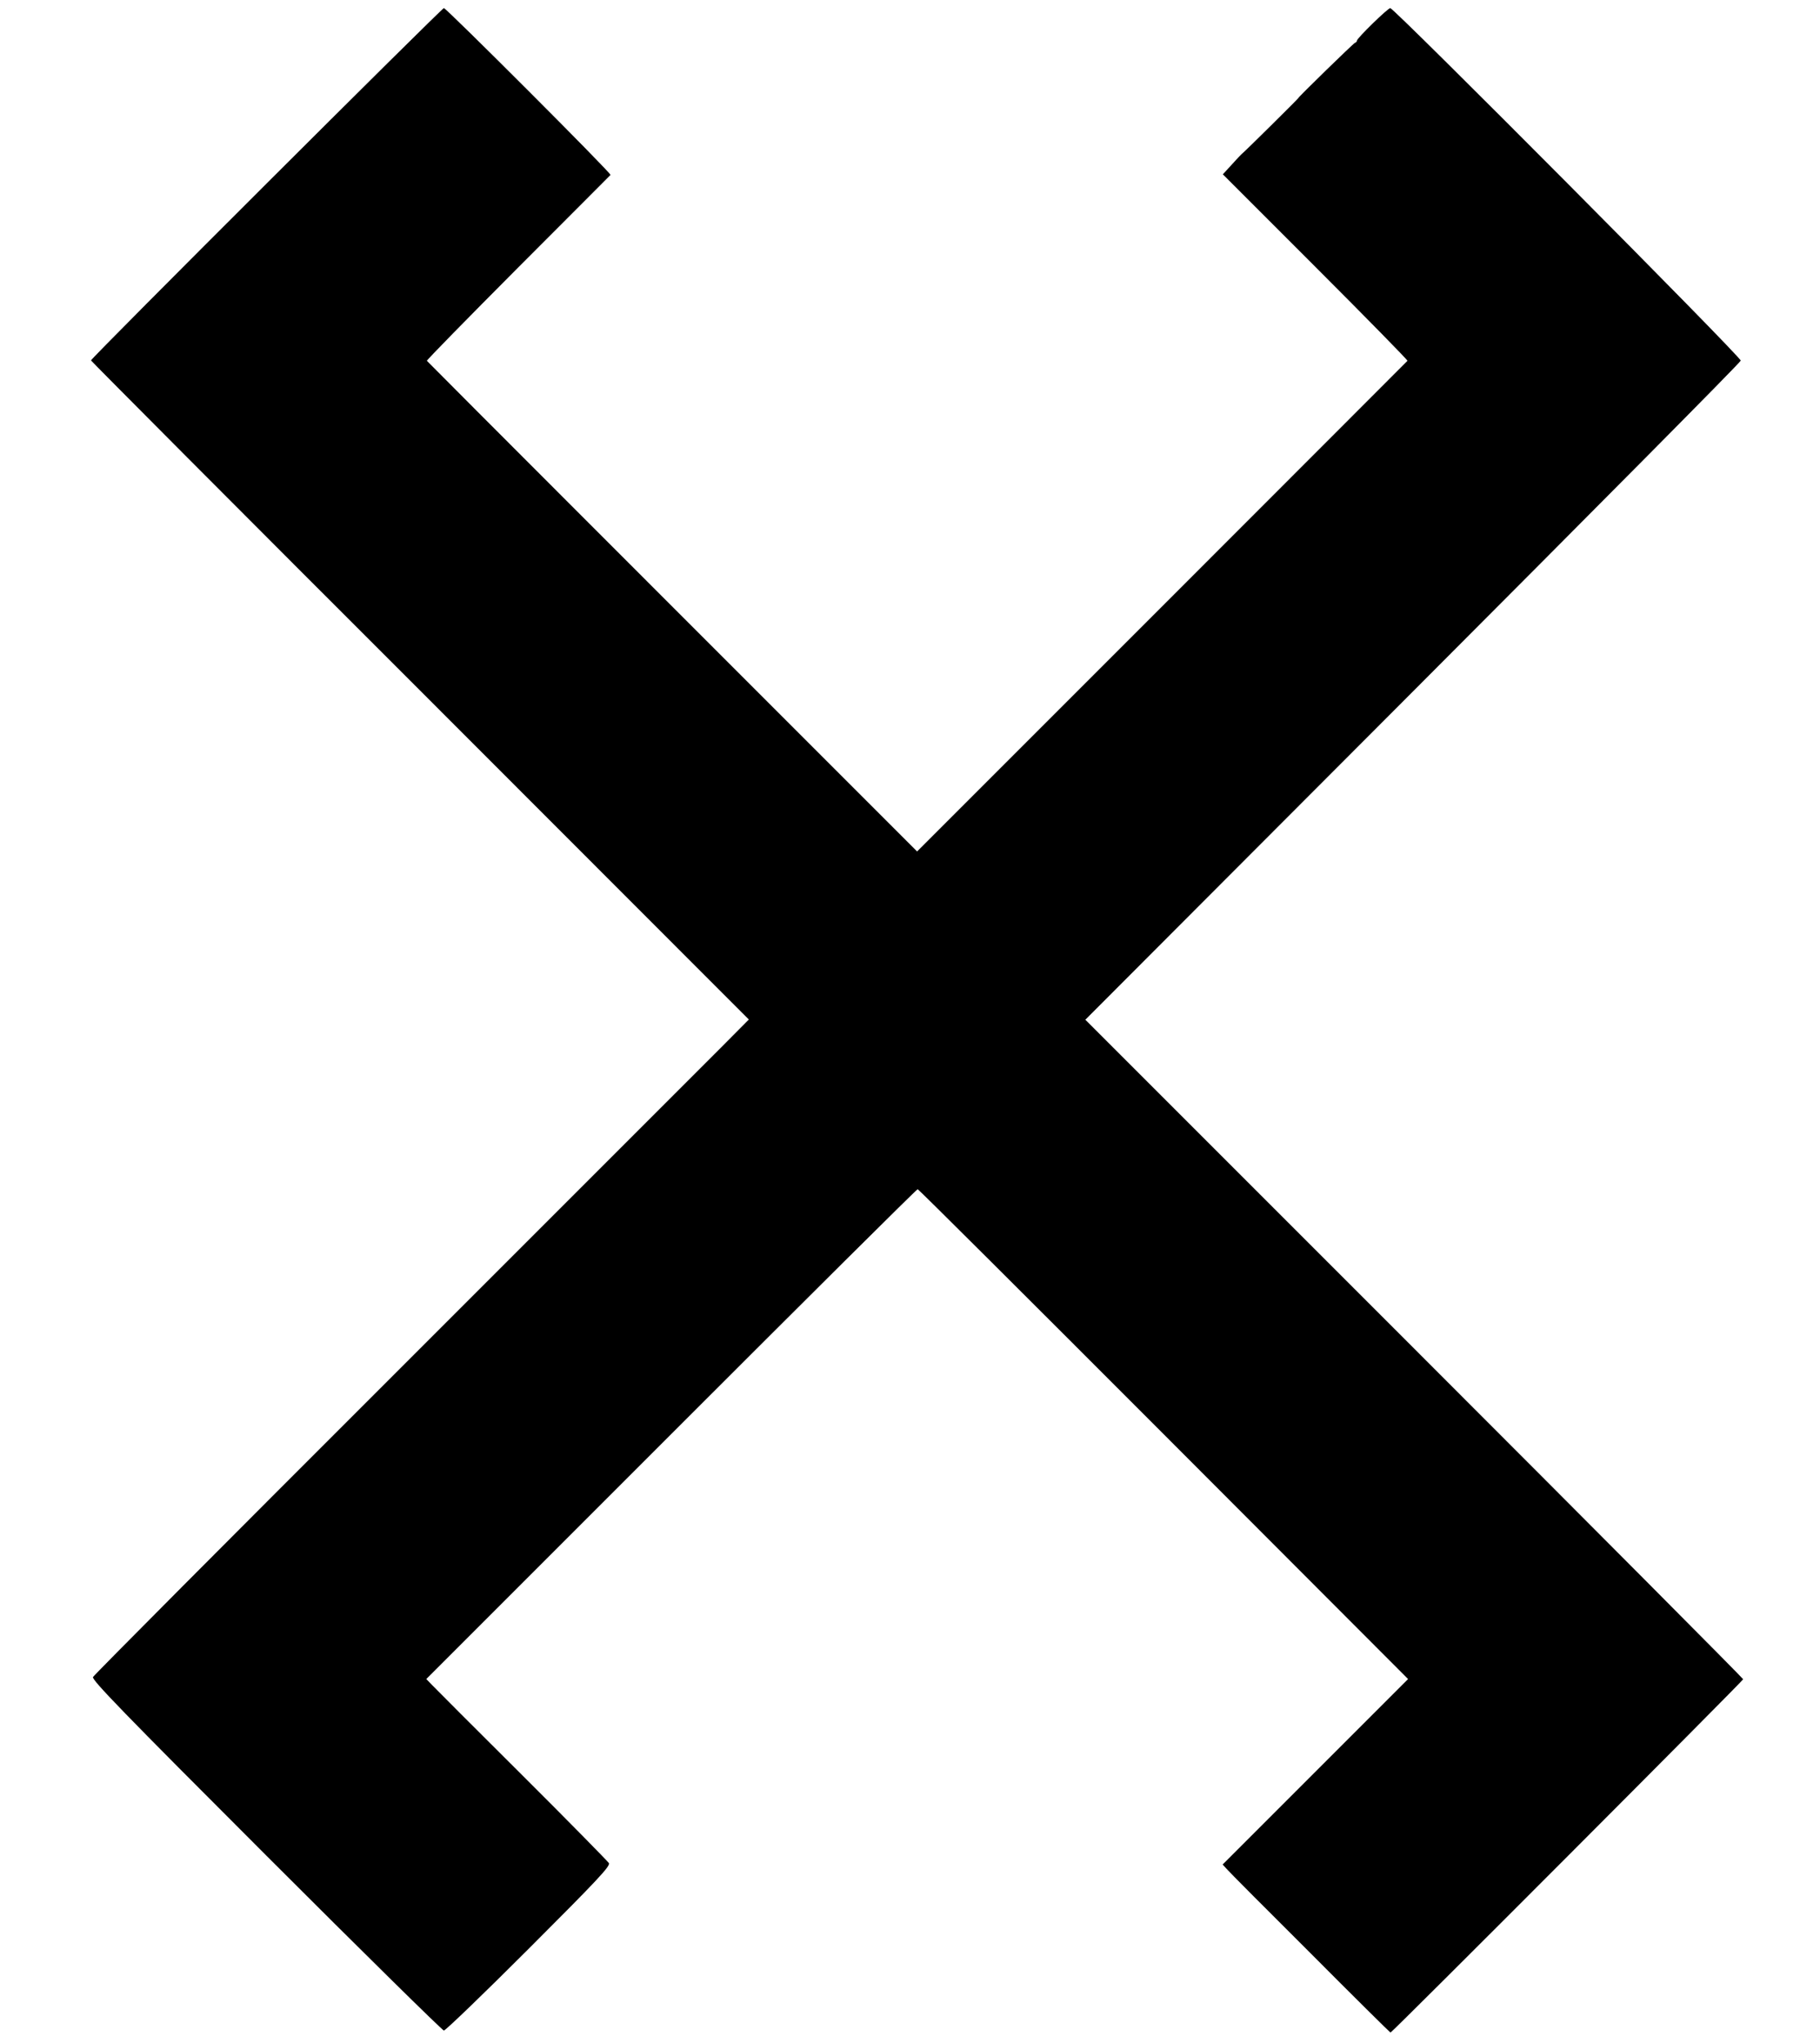
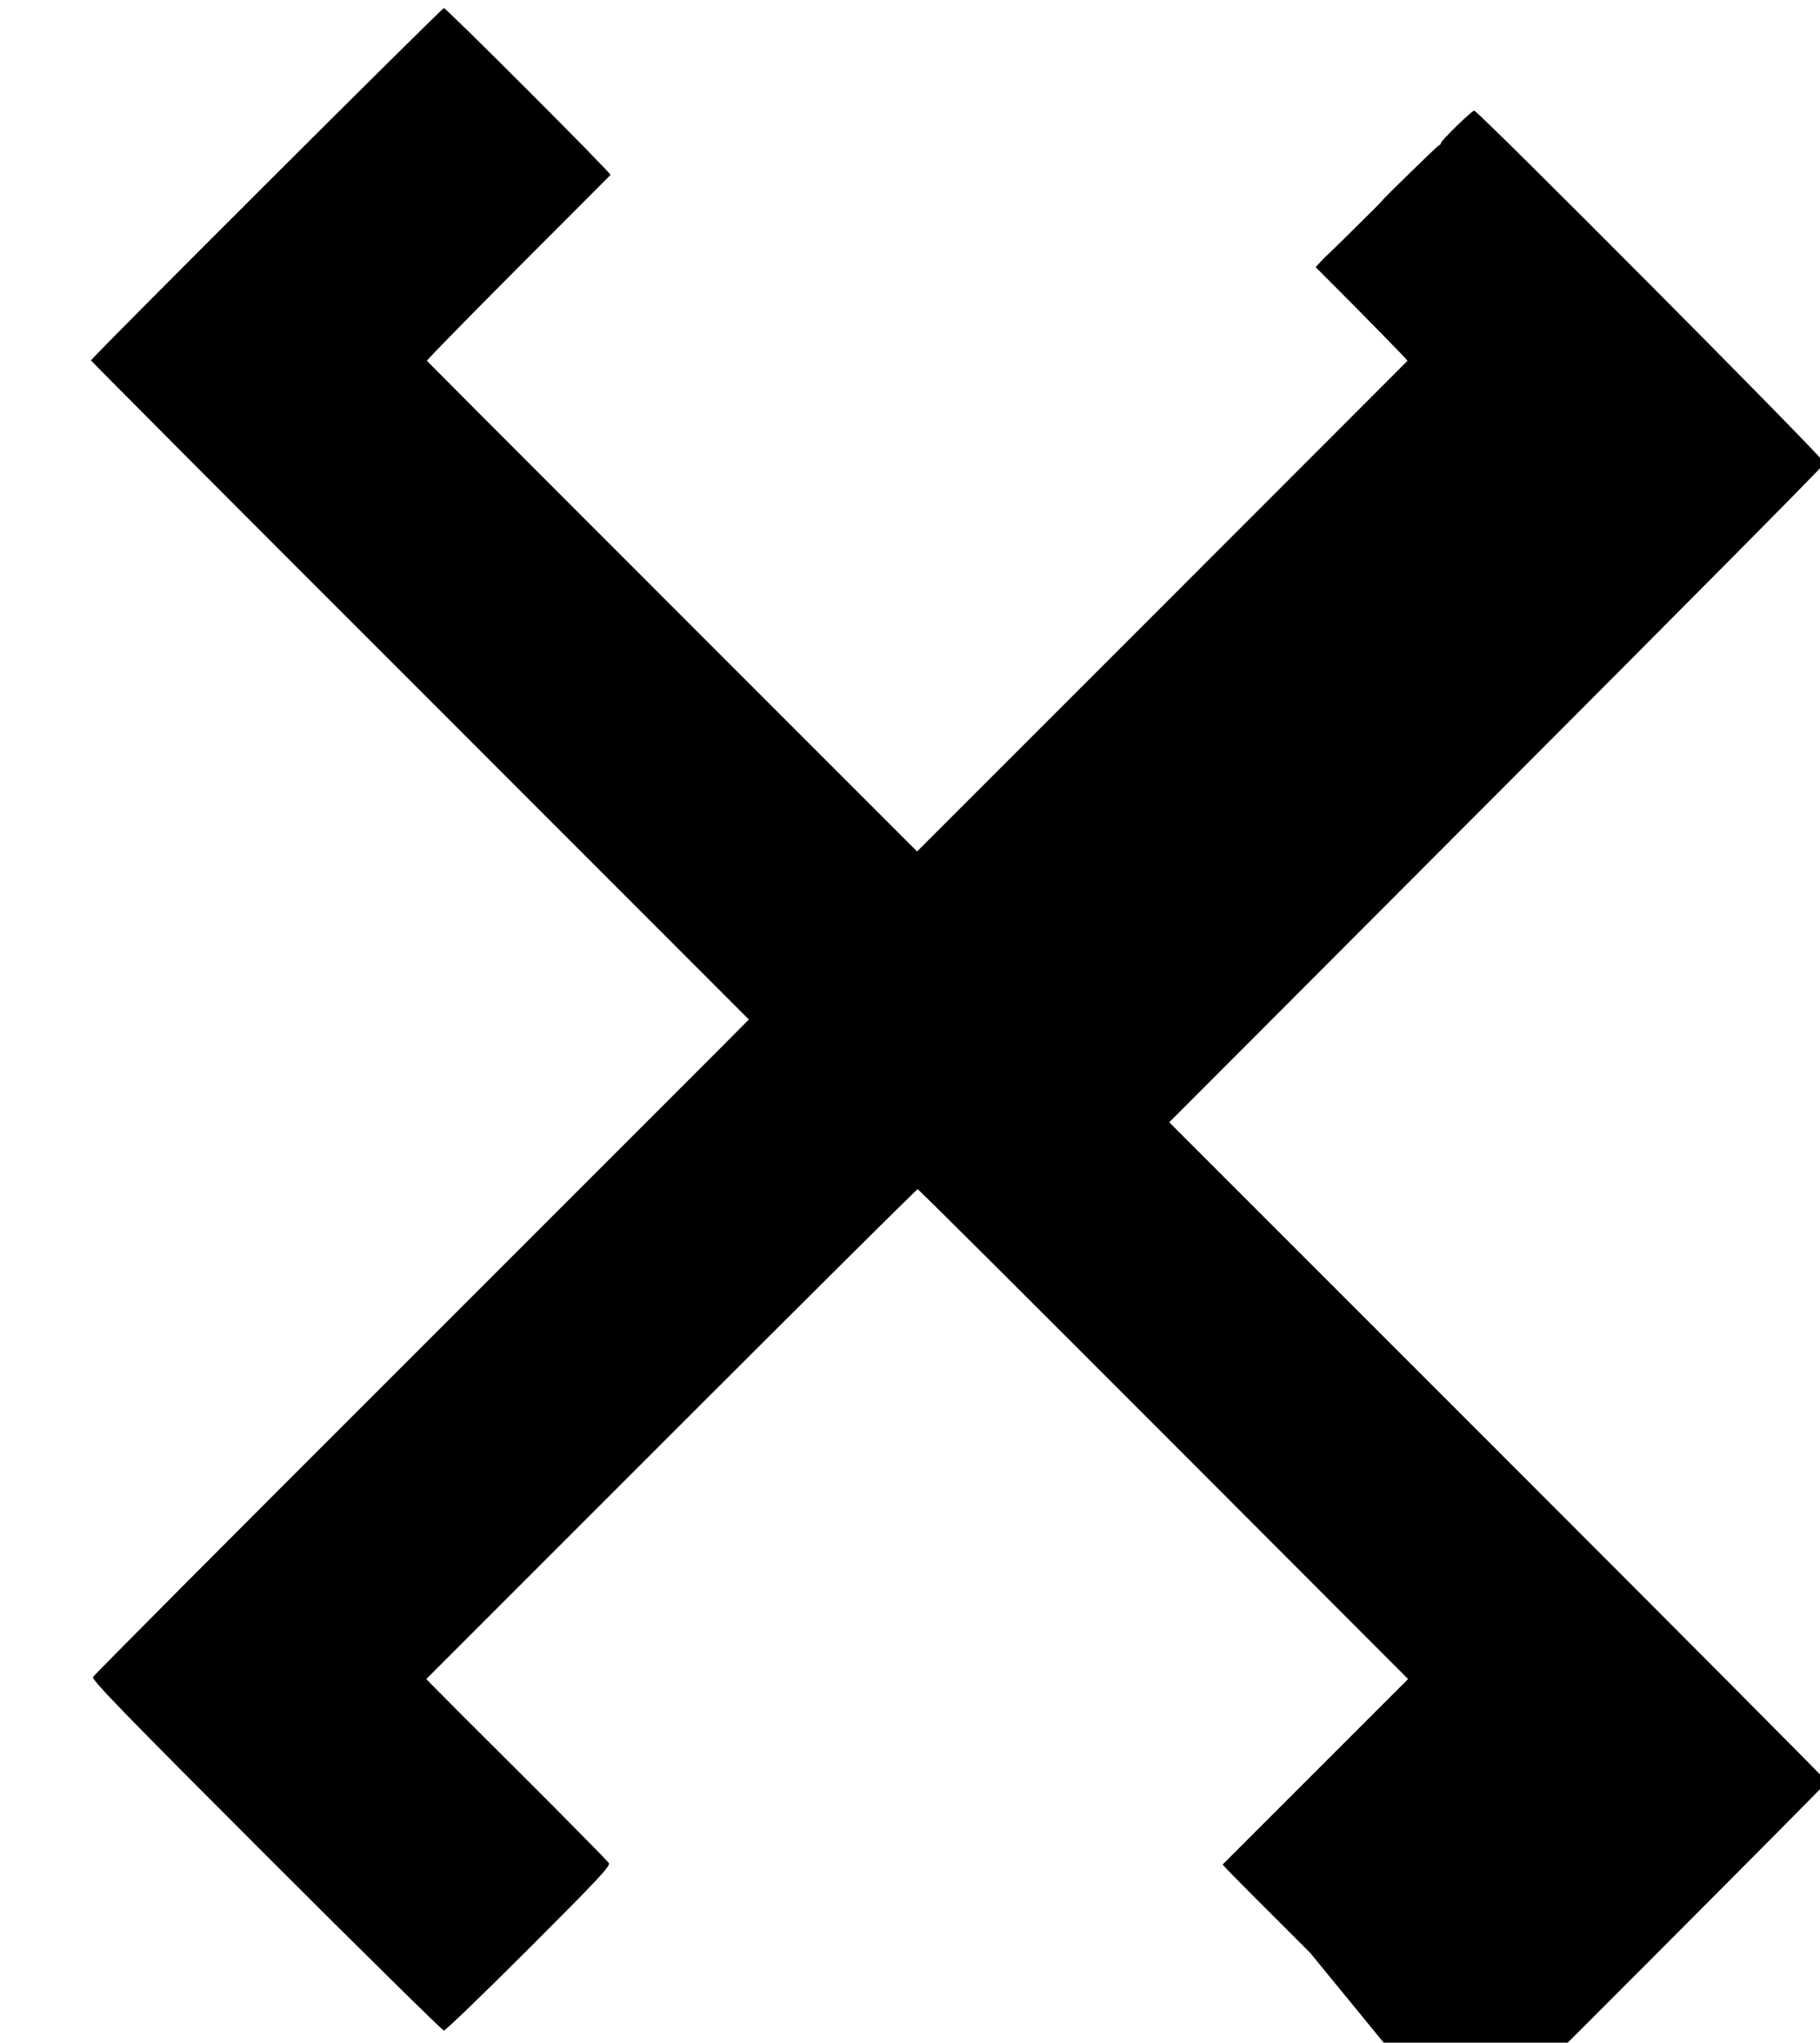
<svg xmlns="http://www.w3.org/2000/svg" version="1.0" width="900px" height="1010px" viewBox="0 0 9000 10100" preserveAspectRatio="xMidYMid meet">
  <g id="layer101" fill="#000000" stroke="none">
-     <path d="M6479 9656 c-217 -216 -403 -403 -413 -415 l-20 -22 459 -459 458 -458 -1209 -1211 c-665 -666 -1212 -1211 -1216 -1211 -5 0 -553 545 -1219 1211 l-1211 1211 29 30 c15 16 216 217 446 446 230 229 422 425 428 434 8 15 -56 83 -396 423 -223 223 -412 405 -420 405 -7 0 -403 -390 -879 -866 -705 -705 -864 -869 -856 -882 5 -10 675 -683 1490 -1497 814 -814 1542 -1542 1617 -1617 l136 -137 -1626 -1627 c-895 -894 -1627 -1629 -1627 -1632 0 -11 1735 -1742 1745 -1742 12 0 830 818 824 825 -2 2 -208 209 -458 459 -250 251 -453 458 -450 460 6 8 1506 1508 1992 1994 l432 432 1210 -1210 c666 -666 1212 -1213 1215 -1216 2 -3 -202 -211 -454 -463 l-459 -459 44 -48 c24 -27 48 -52 52 -55 11 -8 277 -271 277 -274 0 -5 272 -270 280 -273 6 -2 10 -7 10 -11 0 -12 153 -161 165 -161 19 0 1737 1727 1733 1743 -1 9 -732 745 -1622 1637 l-1619 1622 1627 1627 c894 894 1626 1630 1626 1634 0 7 -1736 1747 -1744 1747 -2 0 -181 -177 -397 -394z" />
+     <path d="M6479 9656 c-217 -216 -403 -403 -413 -415 l-20 -22 459 -459 458 -458 -1209 -1211 c-665 -666 -1212 -1211 -1216 -1211 -5 0 -553 545 -1219 1211 l-1211 1211 29 30 c15 16 216 217 446 446 230 229 422 425 428 434 8 15 -56 83 -396 423 -223 223 -412 405 -420 405 -7 0 -403 -390 -879 -866 -705 -705 -864 -869 -856 -882 5 -10 675 -683 1490 -1497 814 -814 1542 -1542 1617 -1617 l136 -137 -1626 -1627 c-895 -894 -1627 -1629 -1627 -1632 0 -11 1735 -1742 1745 -1742 12 0 830 818 824 825 -2 2 -208 209 -458 459 -250 251 -453 458 -450 460 6 8 1506 1508 1992 1994 l432 432 1210 -1210 c666 -666 1212 -1213 1215 -1216 2 -3 -202 -211 -454 -463 c24 -27 48 -52 52 -55 11 -8 277 -271 277 -274 0 -5 272 -270 280 -273 6 -2 10 -7 10 -11 0 -12 153 -161 165 -161 19 0 1737 1727 1733 1743 -1 9 -732 745 -1622 1637 l-1619 1622 1627 1627 c894 894 1626 1630 1626 1634 0 7 -1736 1747 -1744 1747 -2 0 -181 -177 -397 -394z" />
  </g>
</svg>